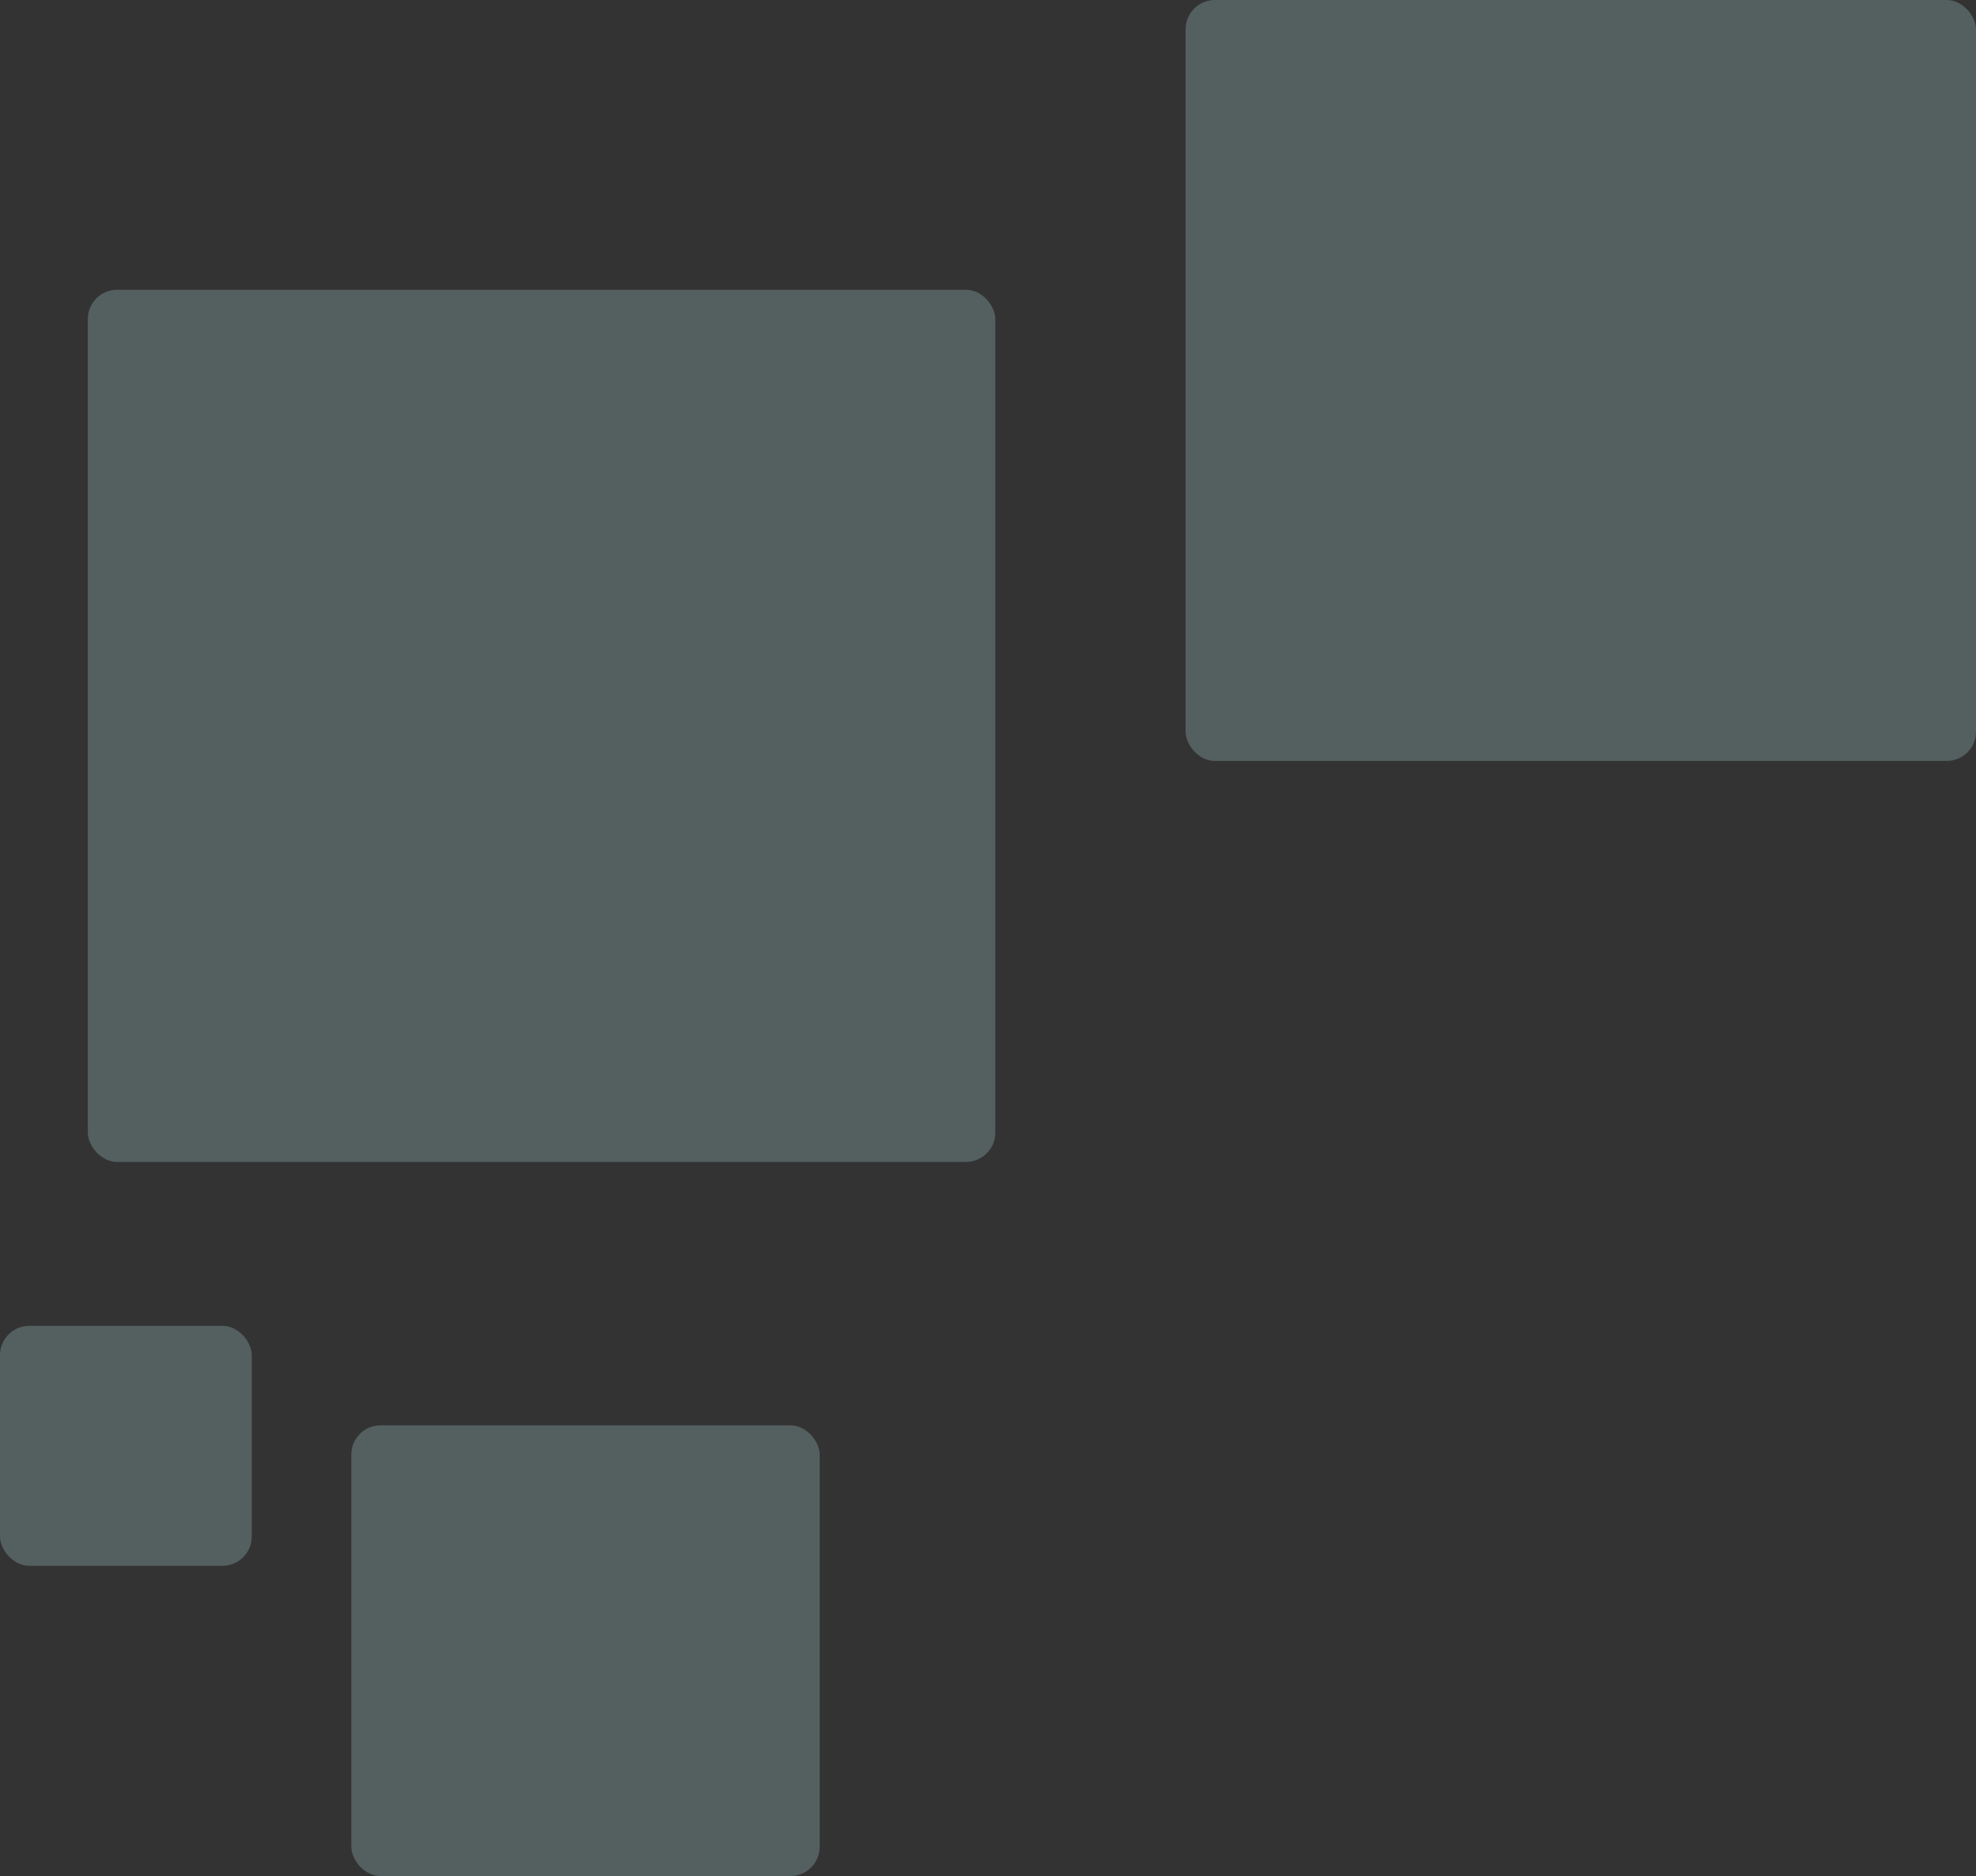
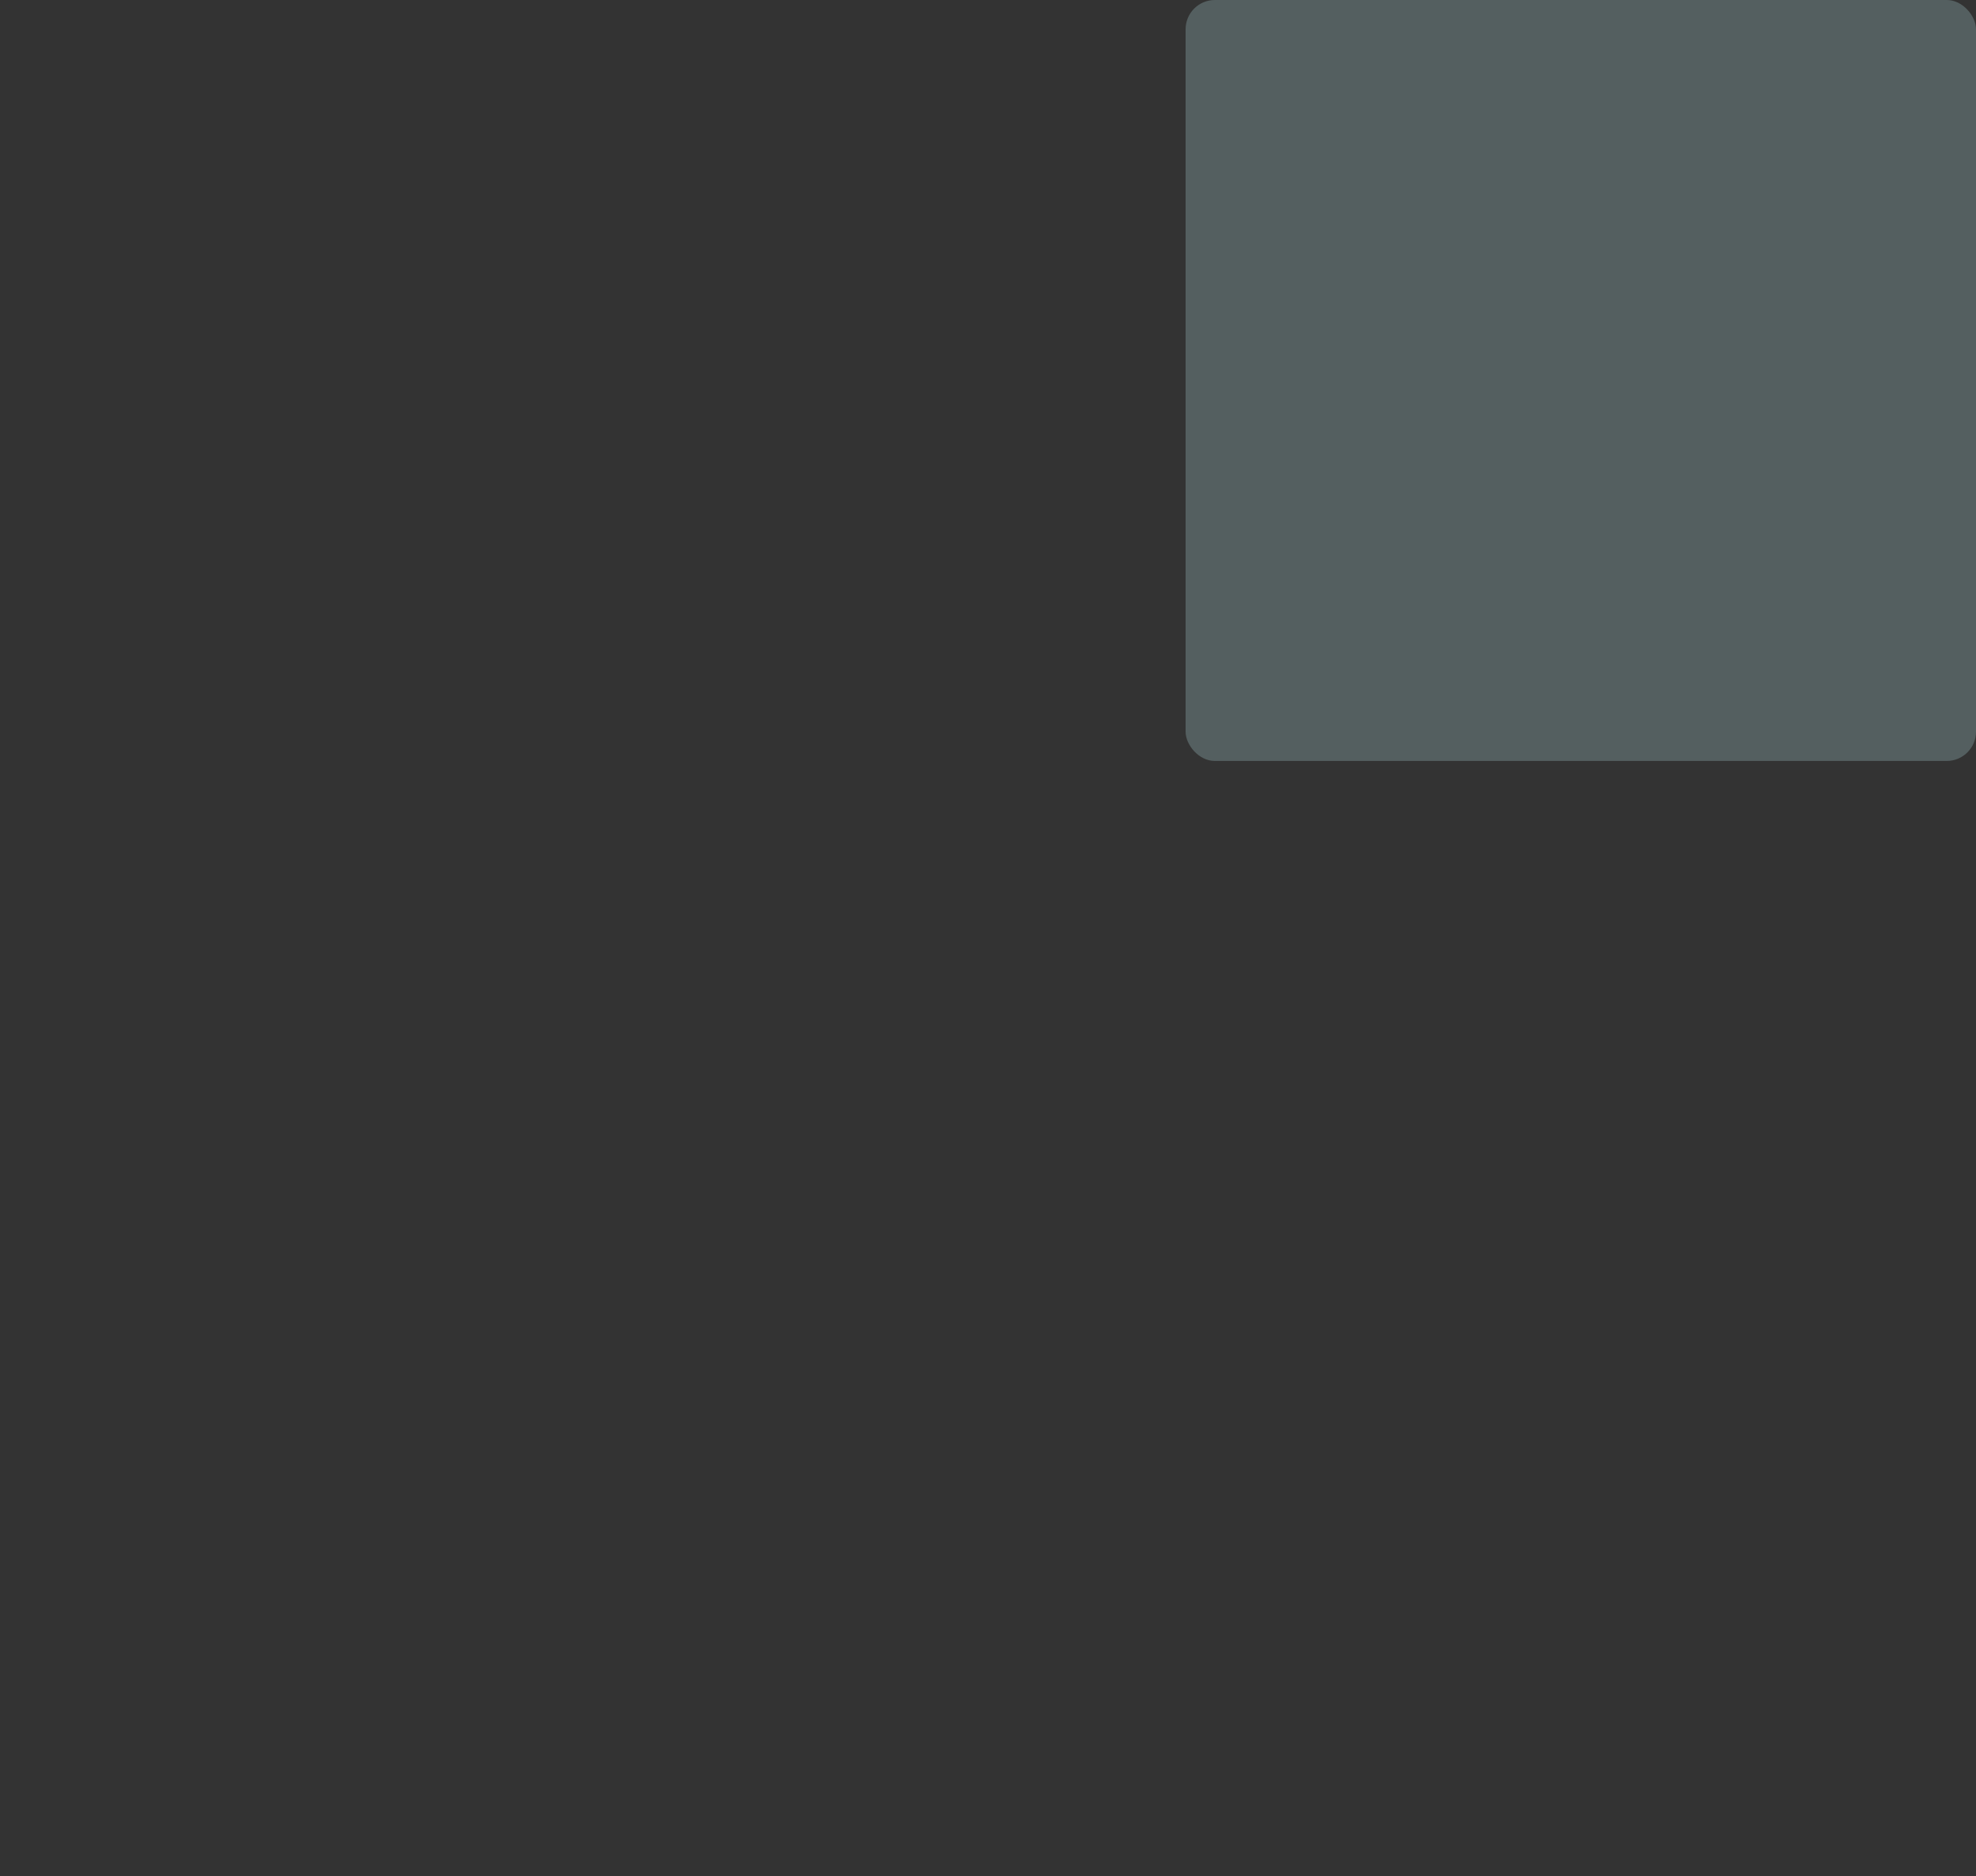
<svg xmlns="http://www.w3.org/2000/svg" width="675" height="641" viewBox="0 0 675 641" fill="none">
  <rect x="0" y="0" width="675" height="641" fill="#333333" stroke="none" />
-   <rect opacity="0.22" x="30" y="99" width="310" height="298" rx="10" fill="#C8FAFF" />
-   <rect opacity="0.22" x="120" y="487" width="160" height="154" rx="10" fill="#C8FAFF" />
-   <rect opacity="0.22" y="453" width="86" height="82" rx="10" fill="#C8FAFF" />
  <rect opacity="0.22" x="405" width="270" height="260" rx="10" fill="#C8FAFF" />
</svg>